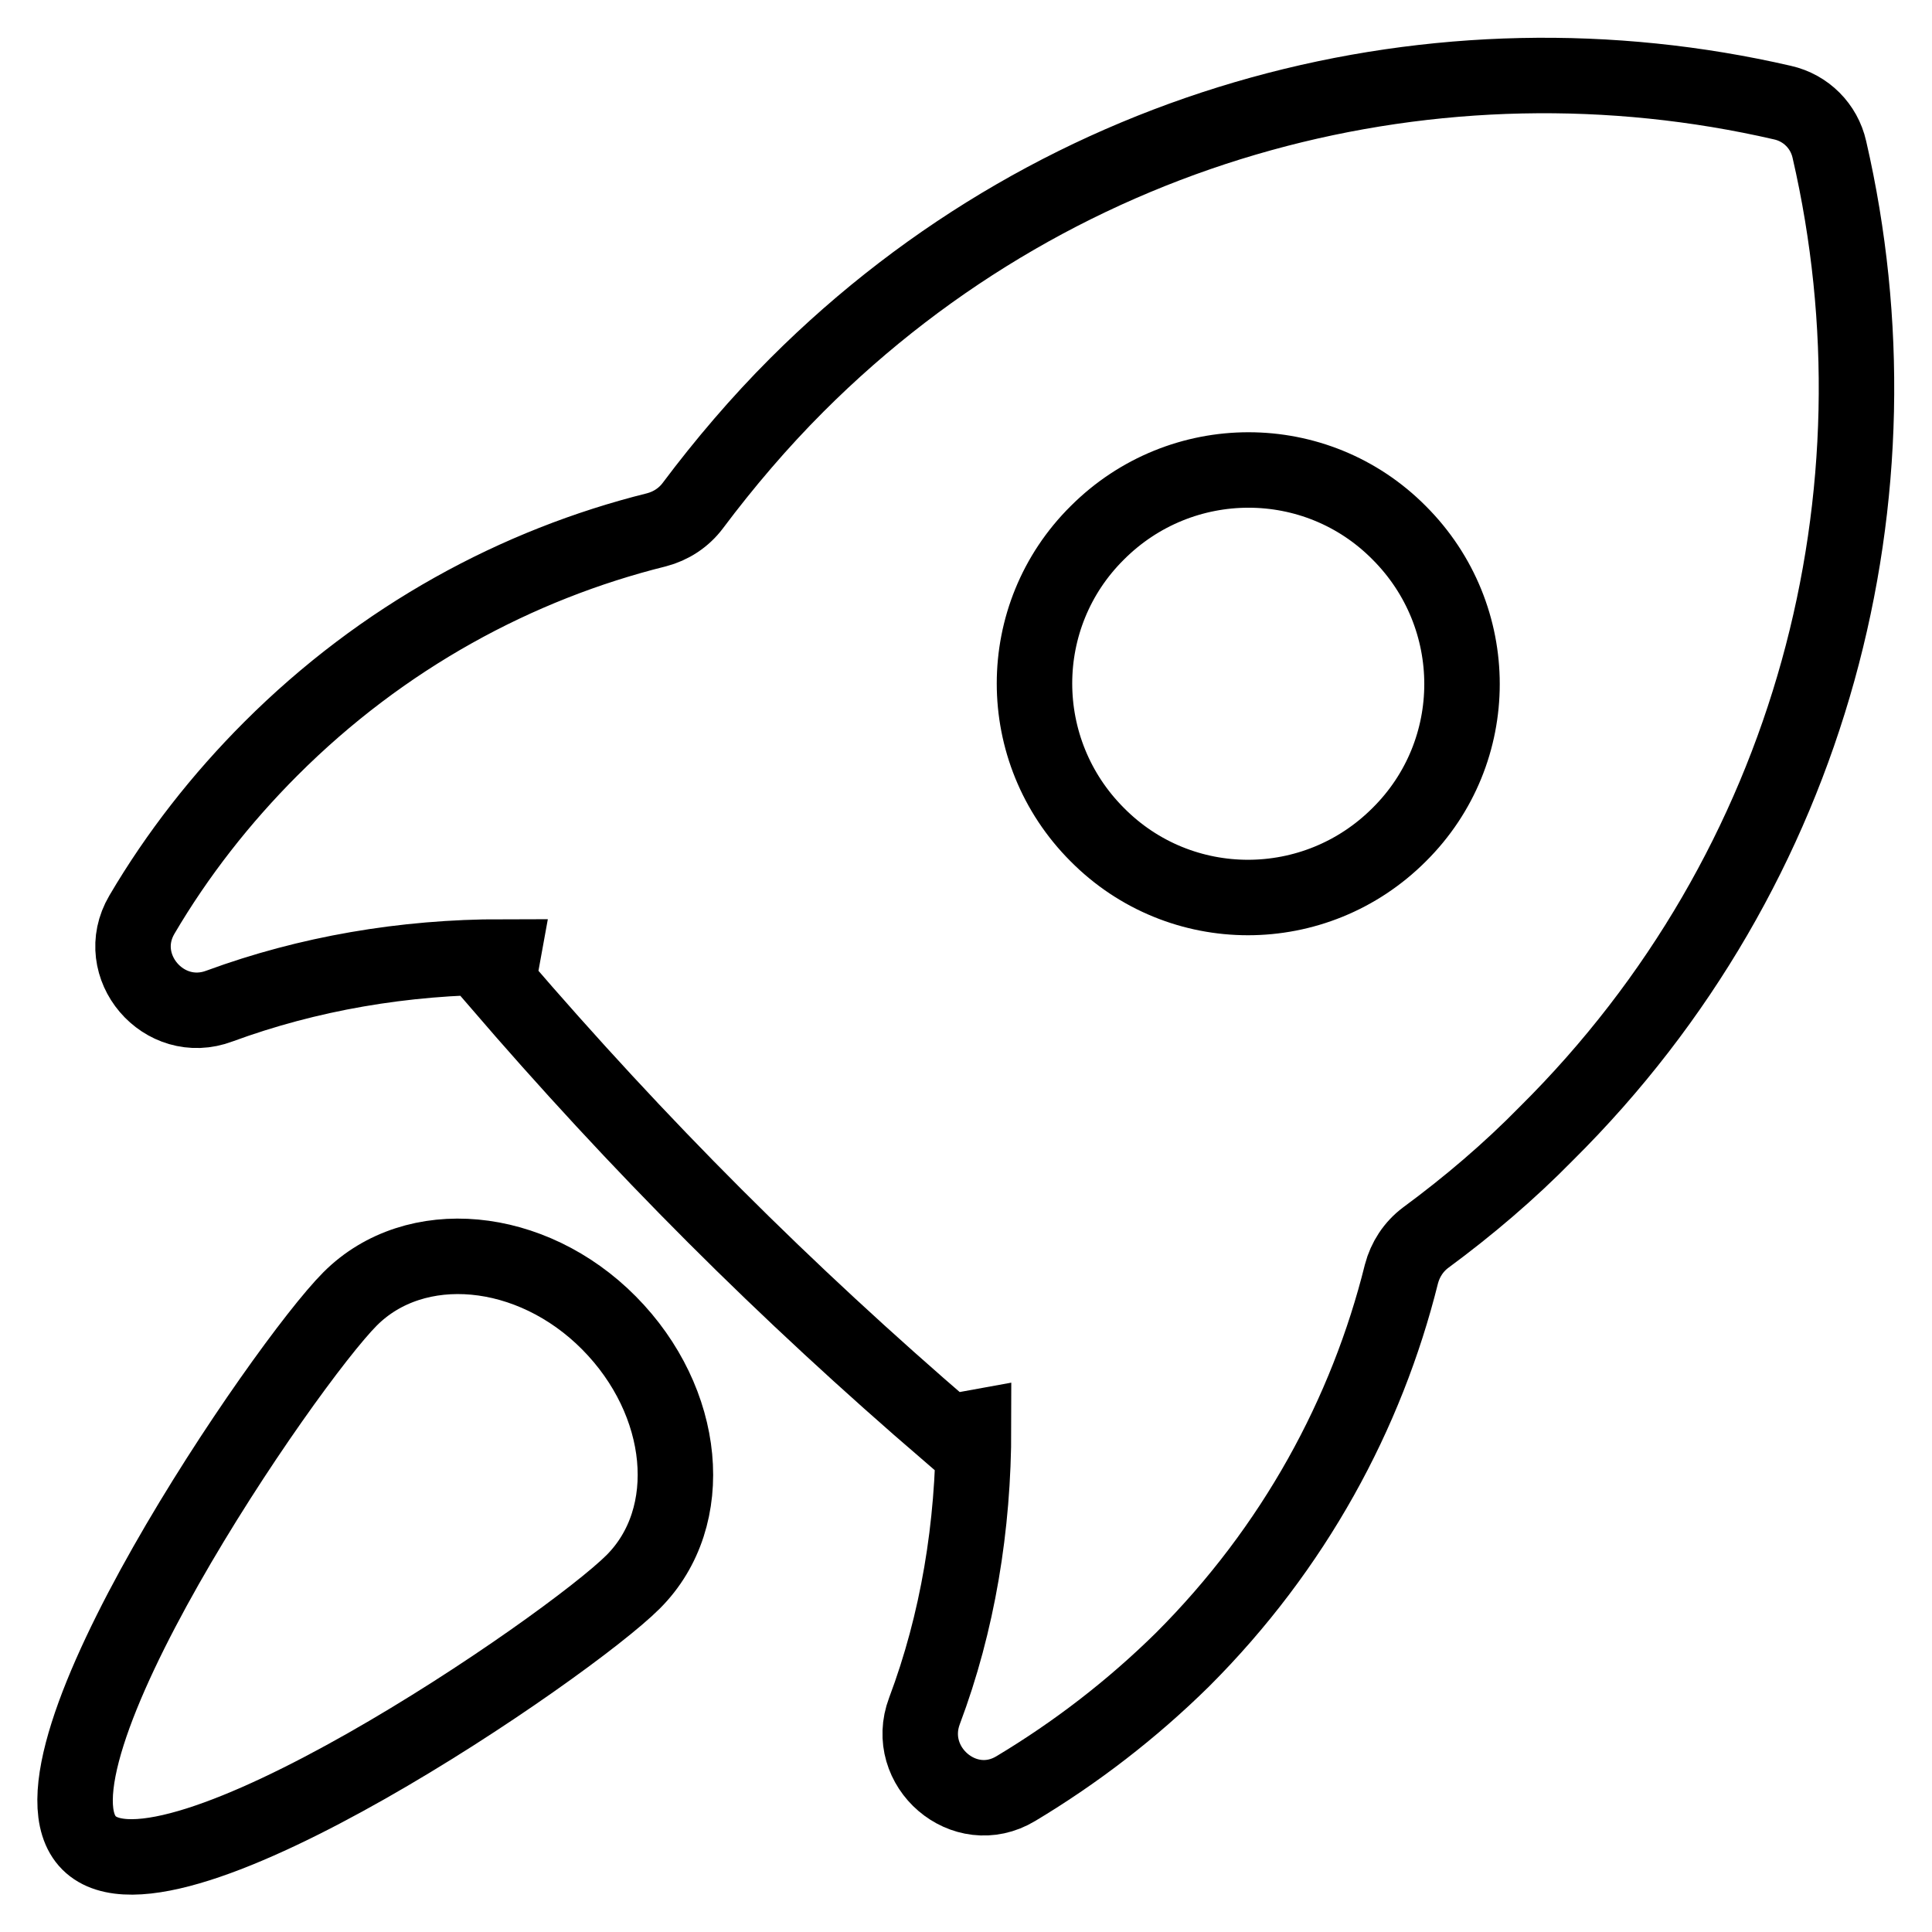
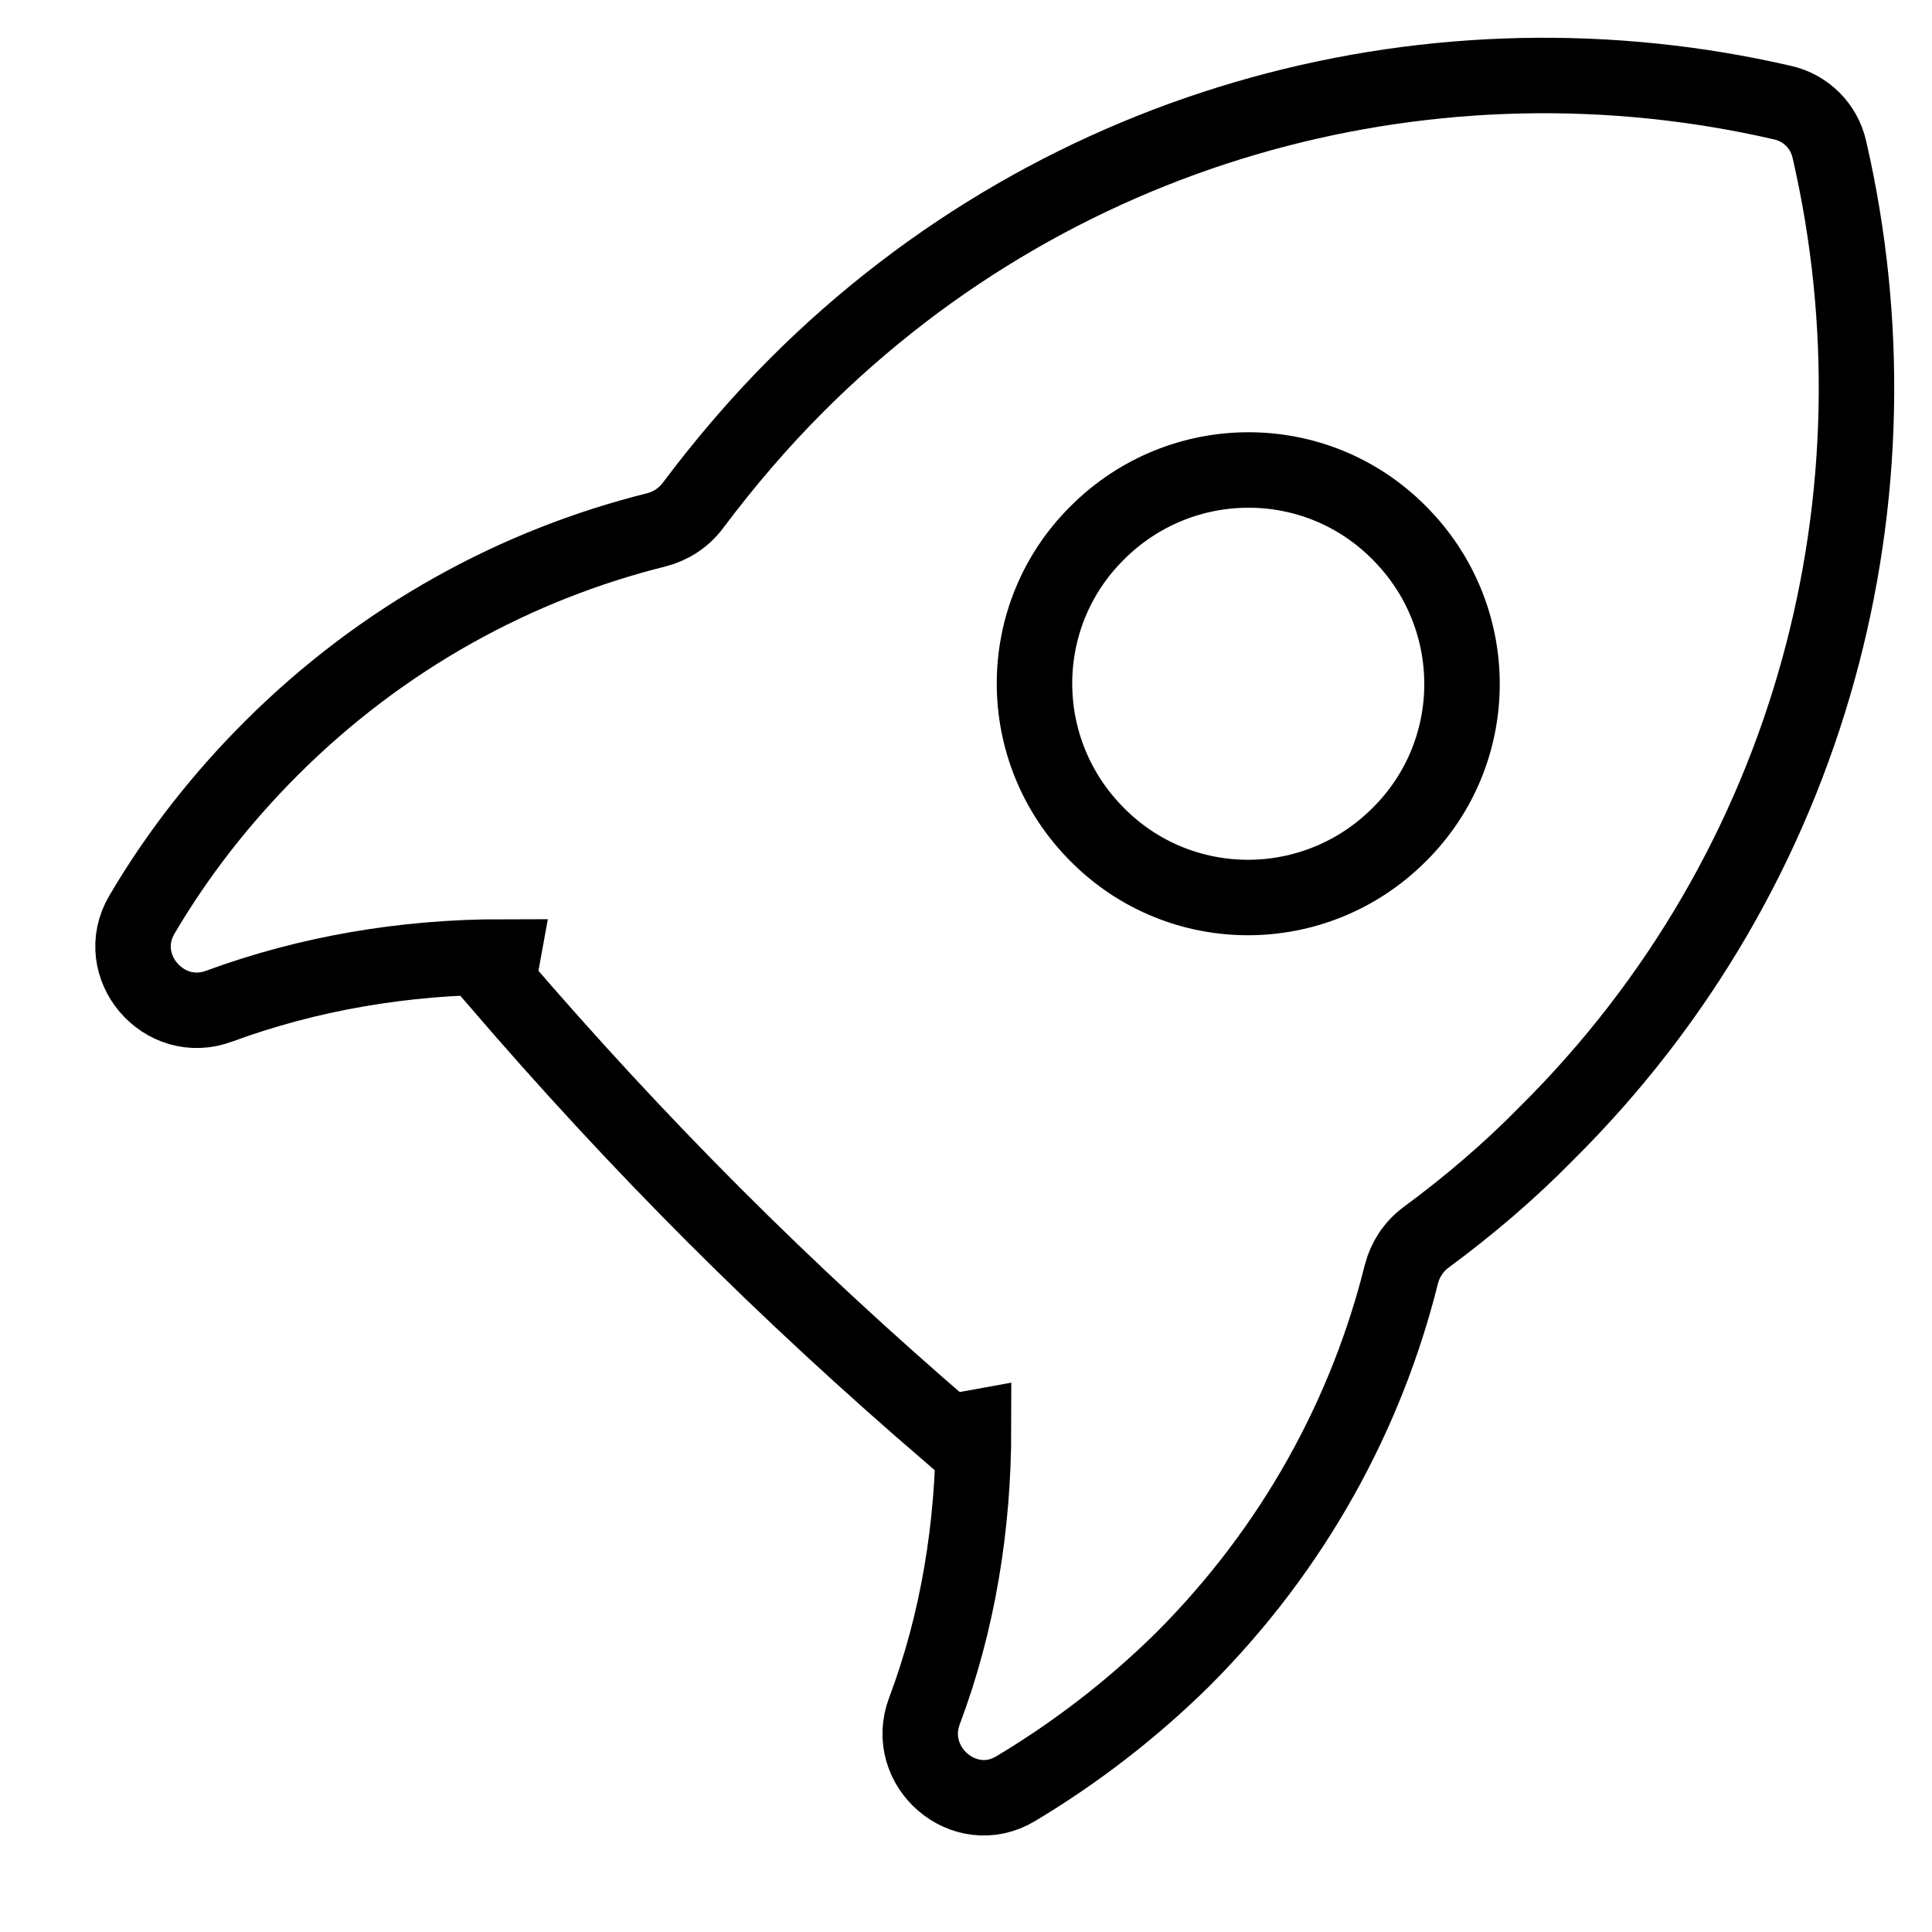
<svg xmlns="http://www.w3.org/2000/svg" version="1.1" x="0px" y="0px" viewBox="0 0 256 256" enable-background="new 0 0 256 256" xml:space="preserve">
  <g>
    <path stroke-width="10" fill-opacity="0" stroke="#000000" d="M242.4,19.8c-0.7-3.1-3.1-5.5-6.2-6.2c-45.5-10.5-95.2,2-130.6,37.4c-5,5-9.6,10.4-13.8,16 c-1.2,1.6-2.9,2.7-4.8,3.2c-18.5,4.6-36.3,14.2-51.1,29c-6.6,6.6-12.4,14-17.1,22c-4,6.8,2.9,14.9,10.3,12.1 c11.7-4.3,24.4-6.5,37.5-6.5c-0.2,1.1-0.4,2.2-0.6,3.3c9.2,10.7,18.7,21,28.7,31c10,10,20.3,19.5,31,28.7c1.1-0.2,2.2-0.4,3.3-0.6 c0,13.1-2.1,25.8-6.5,37.5c-2.8,7.4,5.3,14.4,12.1,10.3c8-4.8,15.4-10.5,22.1-17.1c14.8-14.8,24.4-32.6,29-51.1 c0.5-1.9,1.6-3.6,3.2-4.8c5.7-4.2,11.1-8.8,16-13.8C240.4,115,252.9,65.3,242.4,19.8z M185.4,110.6c-11.1,11.1-29,11.1-40,0 c-11.1-11.1-11.1-29,0-40c11.1-11.1,29-11.1,40,0C196.5,81.7,196.5,99.6,185.4,110.6z" />
-     <path stroke-width="10" fill-opacity="0" stroke="#000000" d="M46.4,172.1c-8.6,8.6-45,61.7-34.6,72.1c10.4,10.4,63.5-26,72.1-34.6c8.6-8.6,7.1-23.9-3.2-34.3 C70.4,164.9,55,163.5,46.4,172.1z" />
  </g>
</svg>